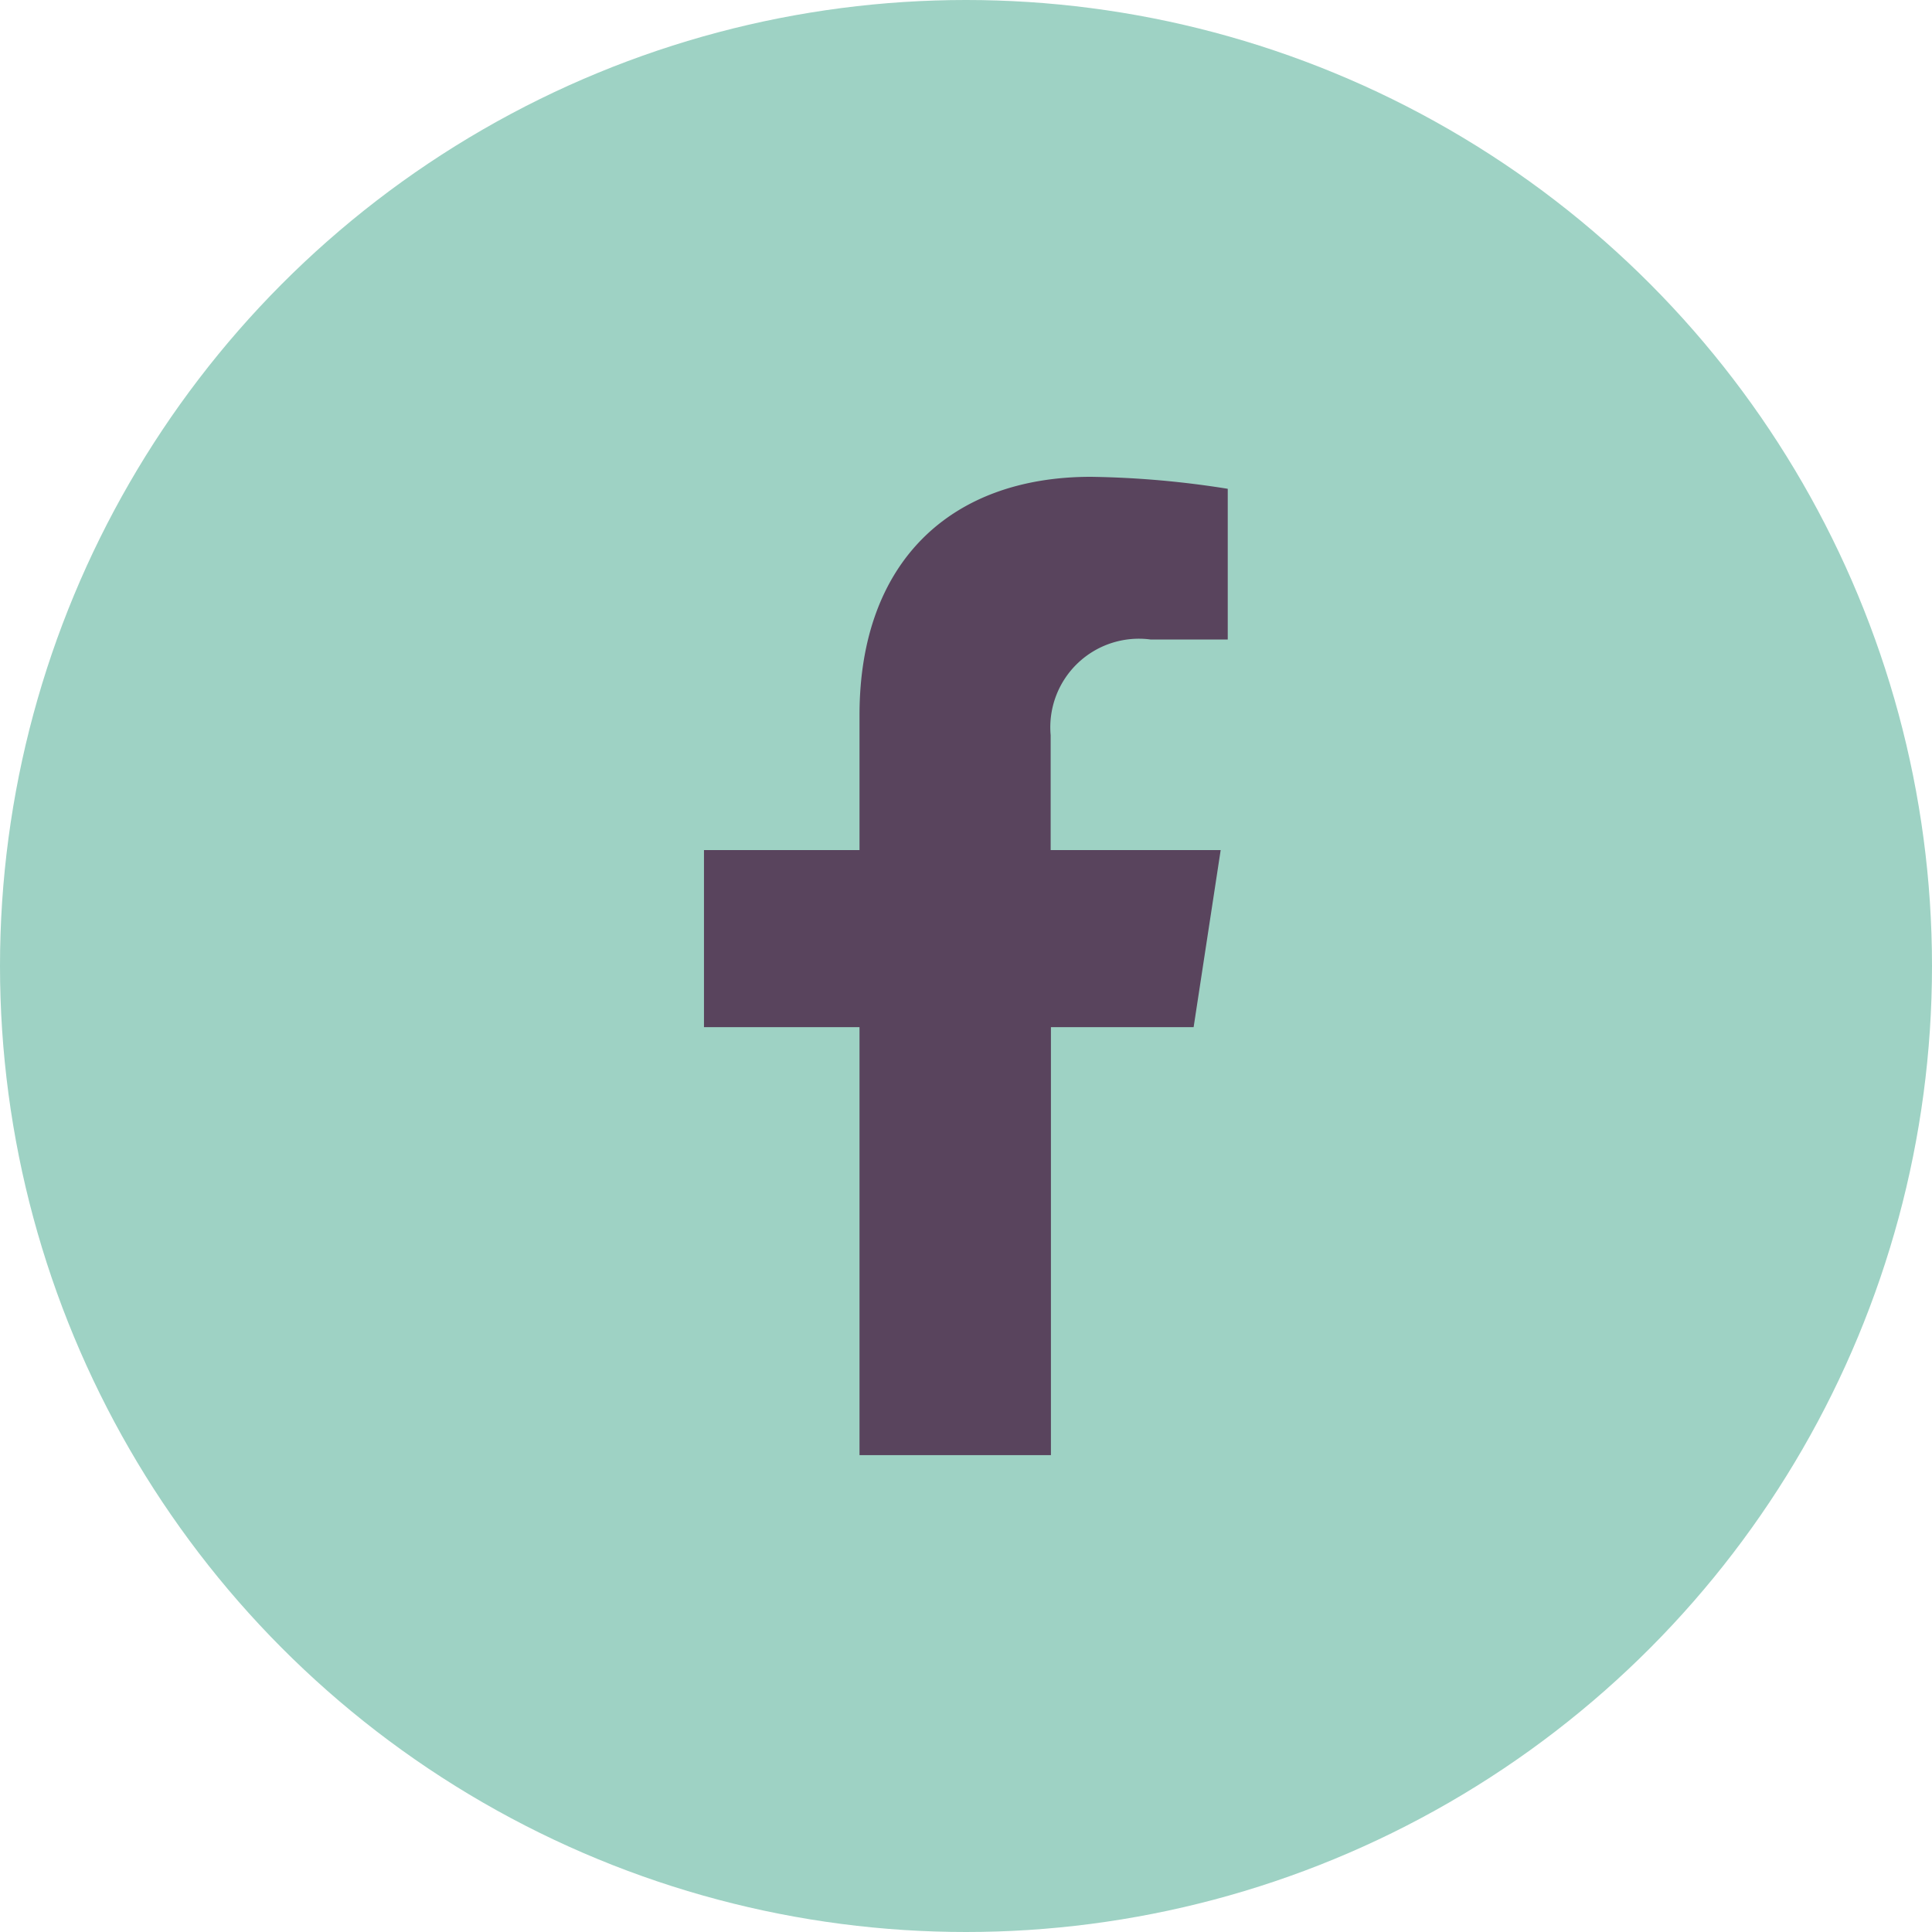
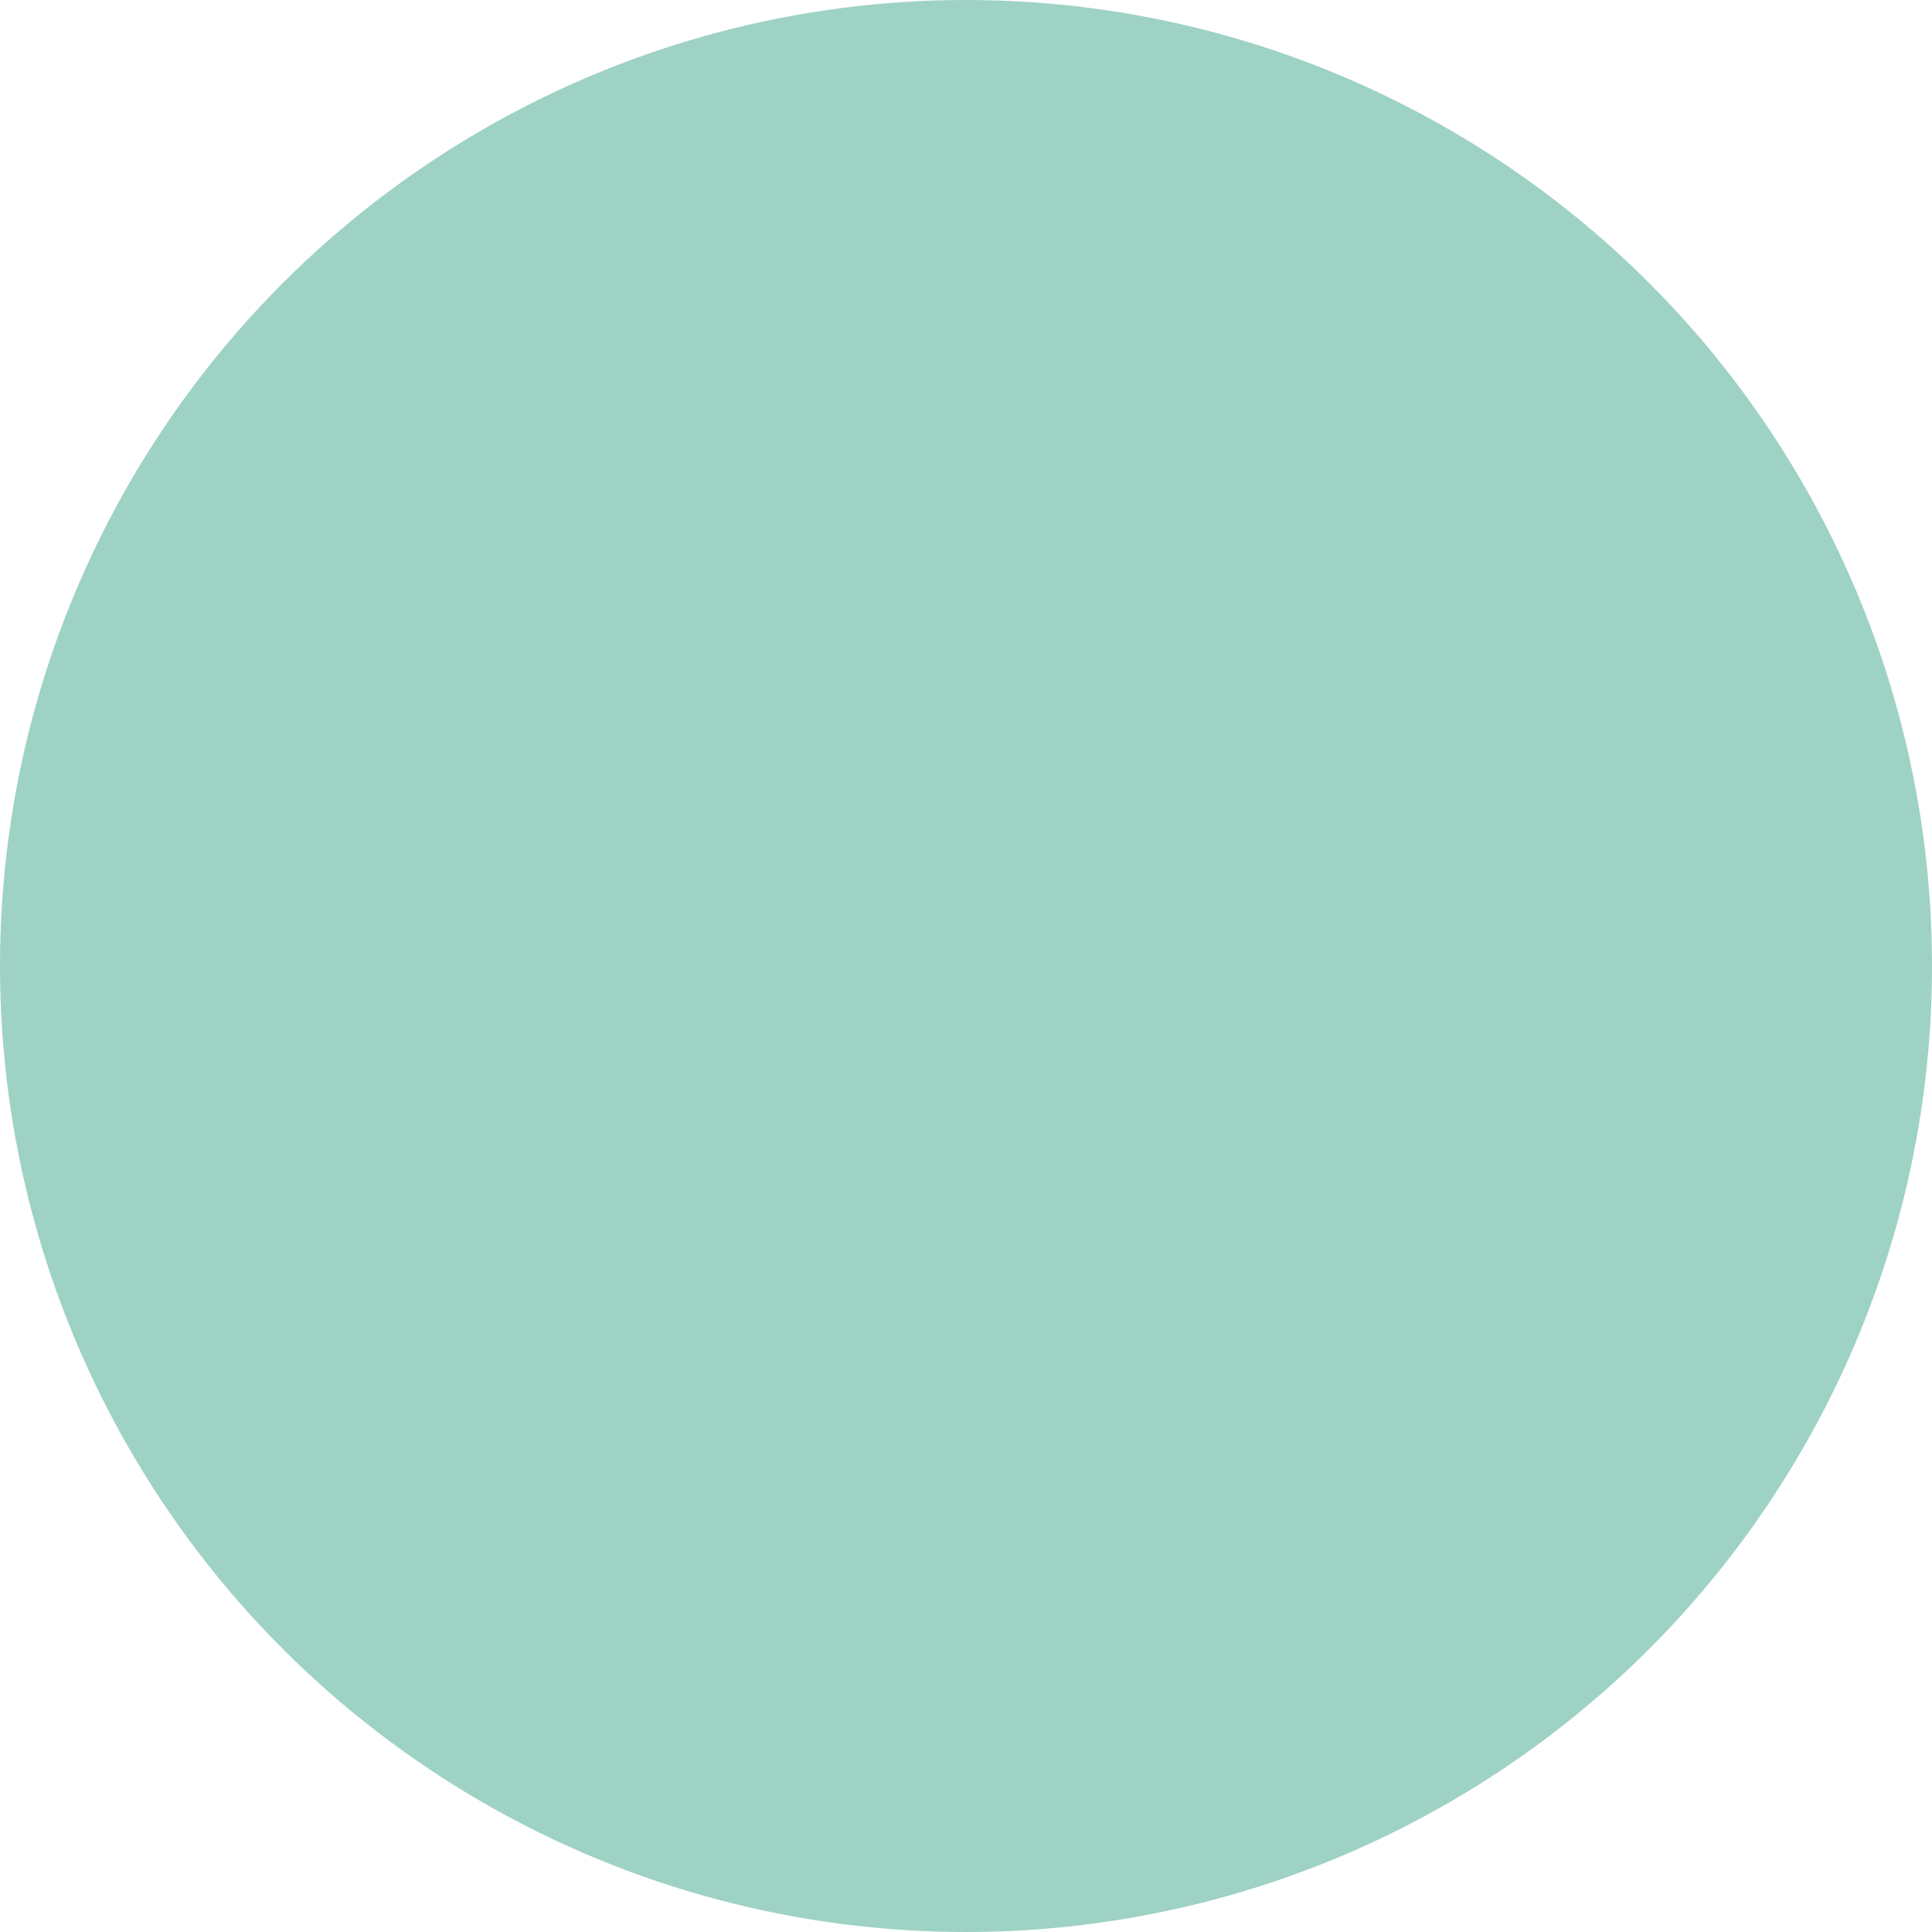
<svg xmlns="http://www.w3.org/2000/svg" id="Icon_Facebook" width="50" height="50" viewBox="0 0 50 50">
  <circle id="Ellipse_4" data-name="Ellipse 4" cx="25" cy="25" r="25" fill="#9ed2c4" />
-   <path id="Icon_awesome-facebook-f" data-name="Icon awesome-facebook-f" d="M14.281,14.242l.7-4.582h-4.4V6.686a2.291,2.291,0,0,1,2.583-2.476h2V.31A24.375,24.375,0,0,0,11.622,0C8,0,5.634,2.195,5.634,6.168V9.66H1.609v4.582H5.634V25.319h4.954V14.242Z" transform="translate(16.61 12.34)" fill="#59445d" />
</svg>